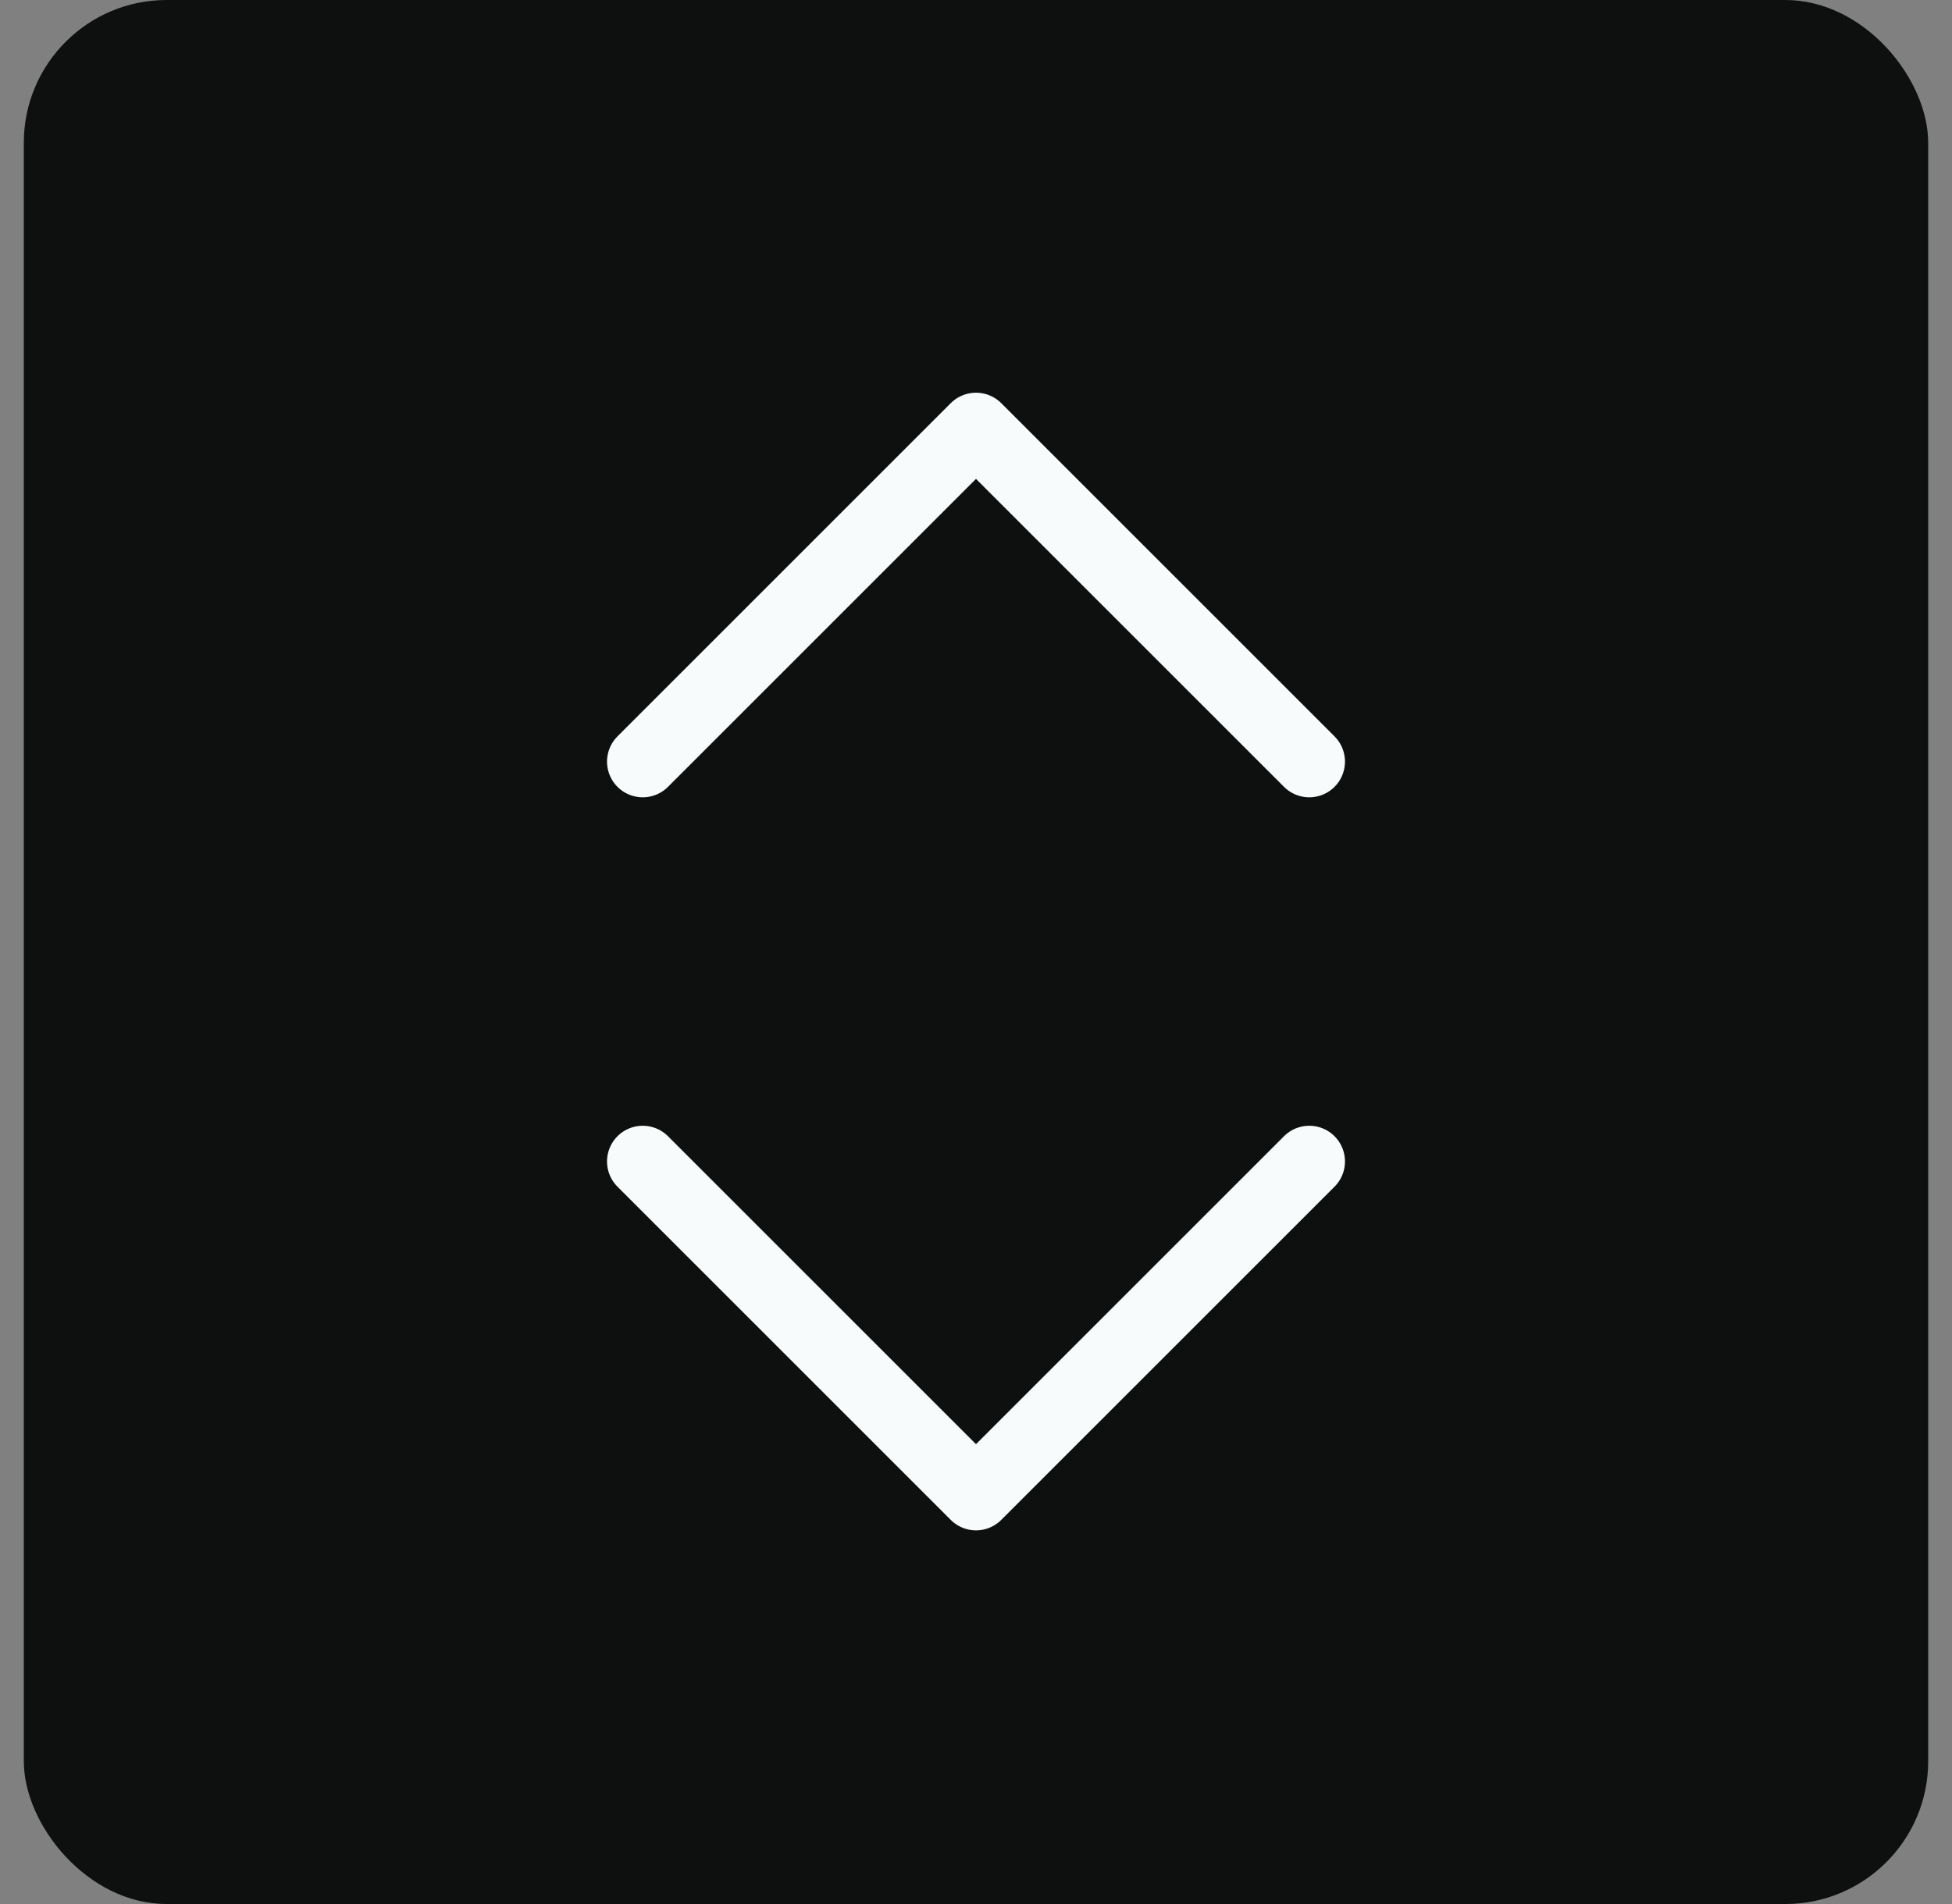
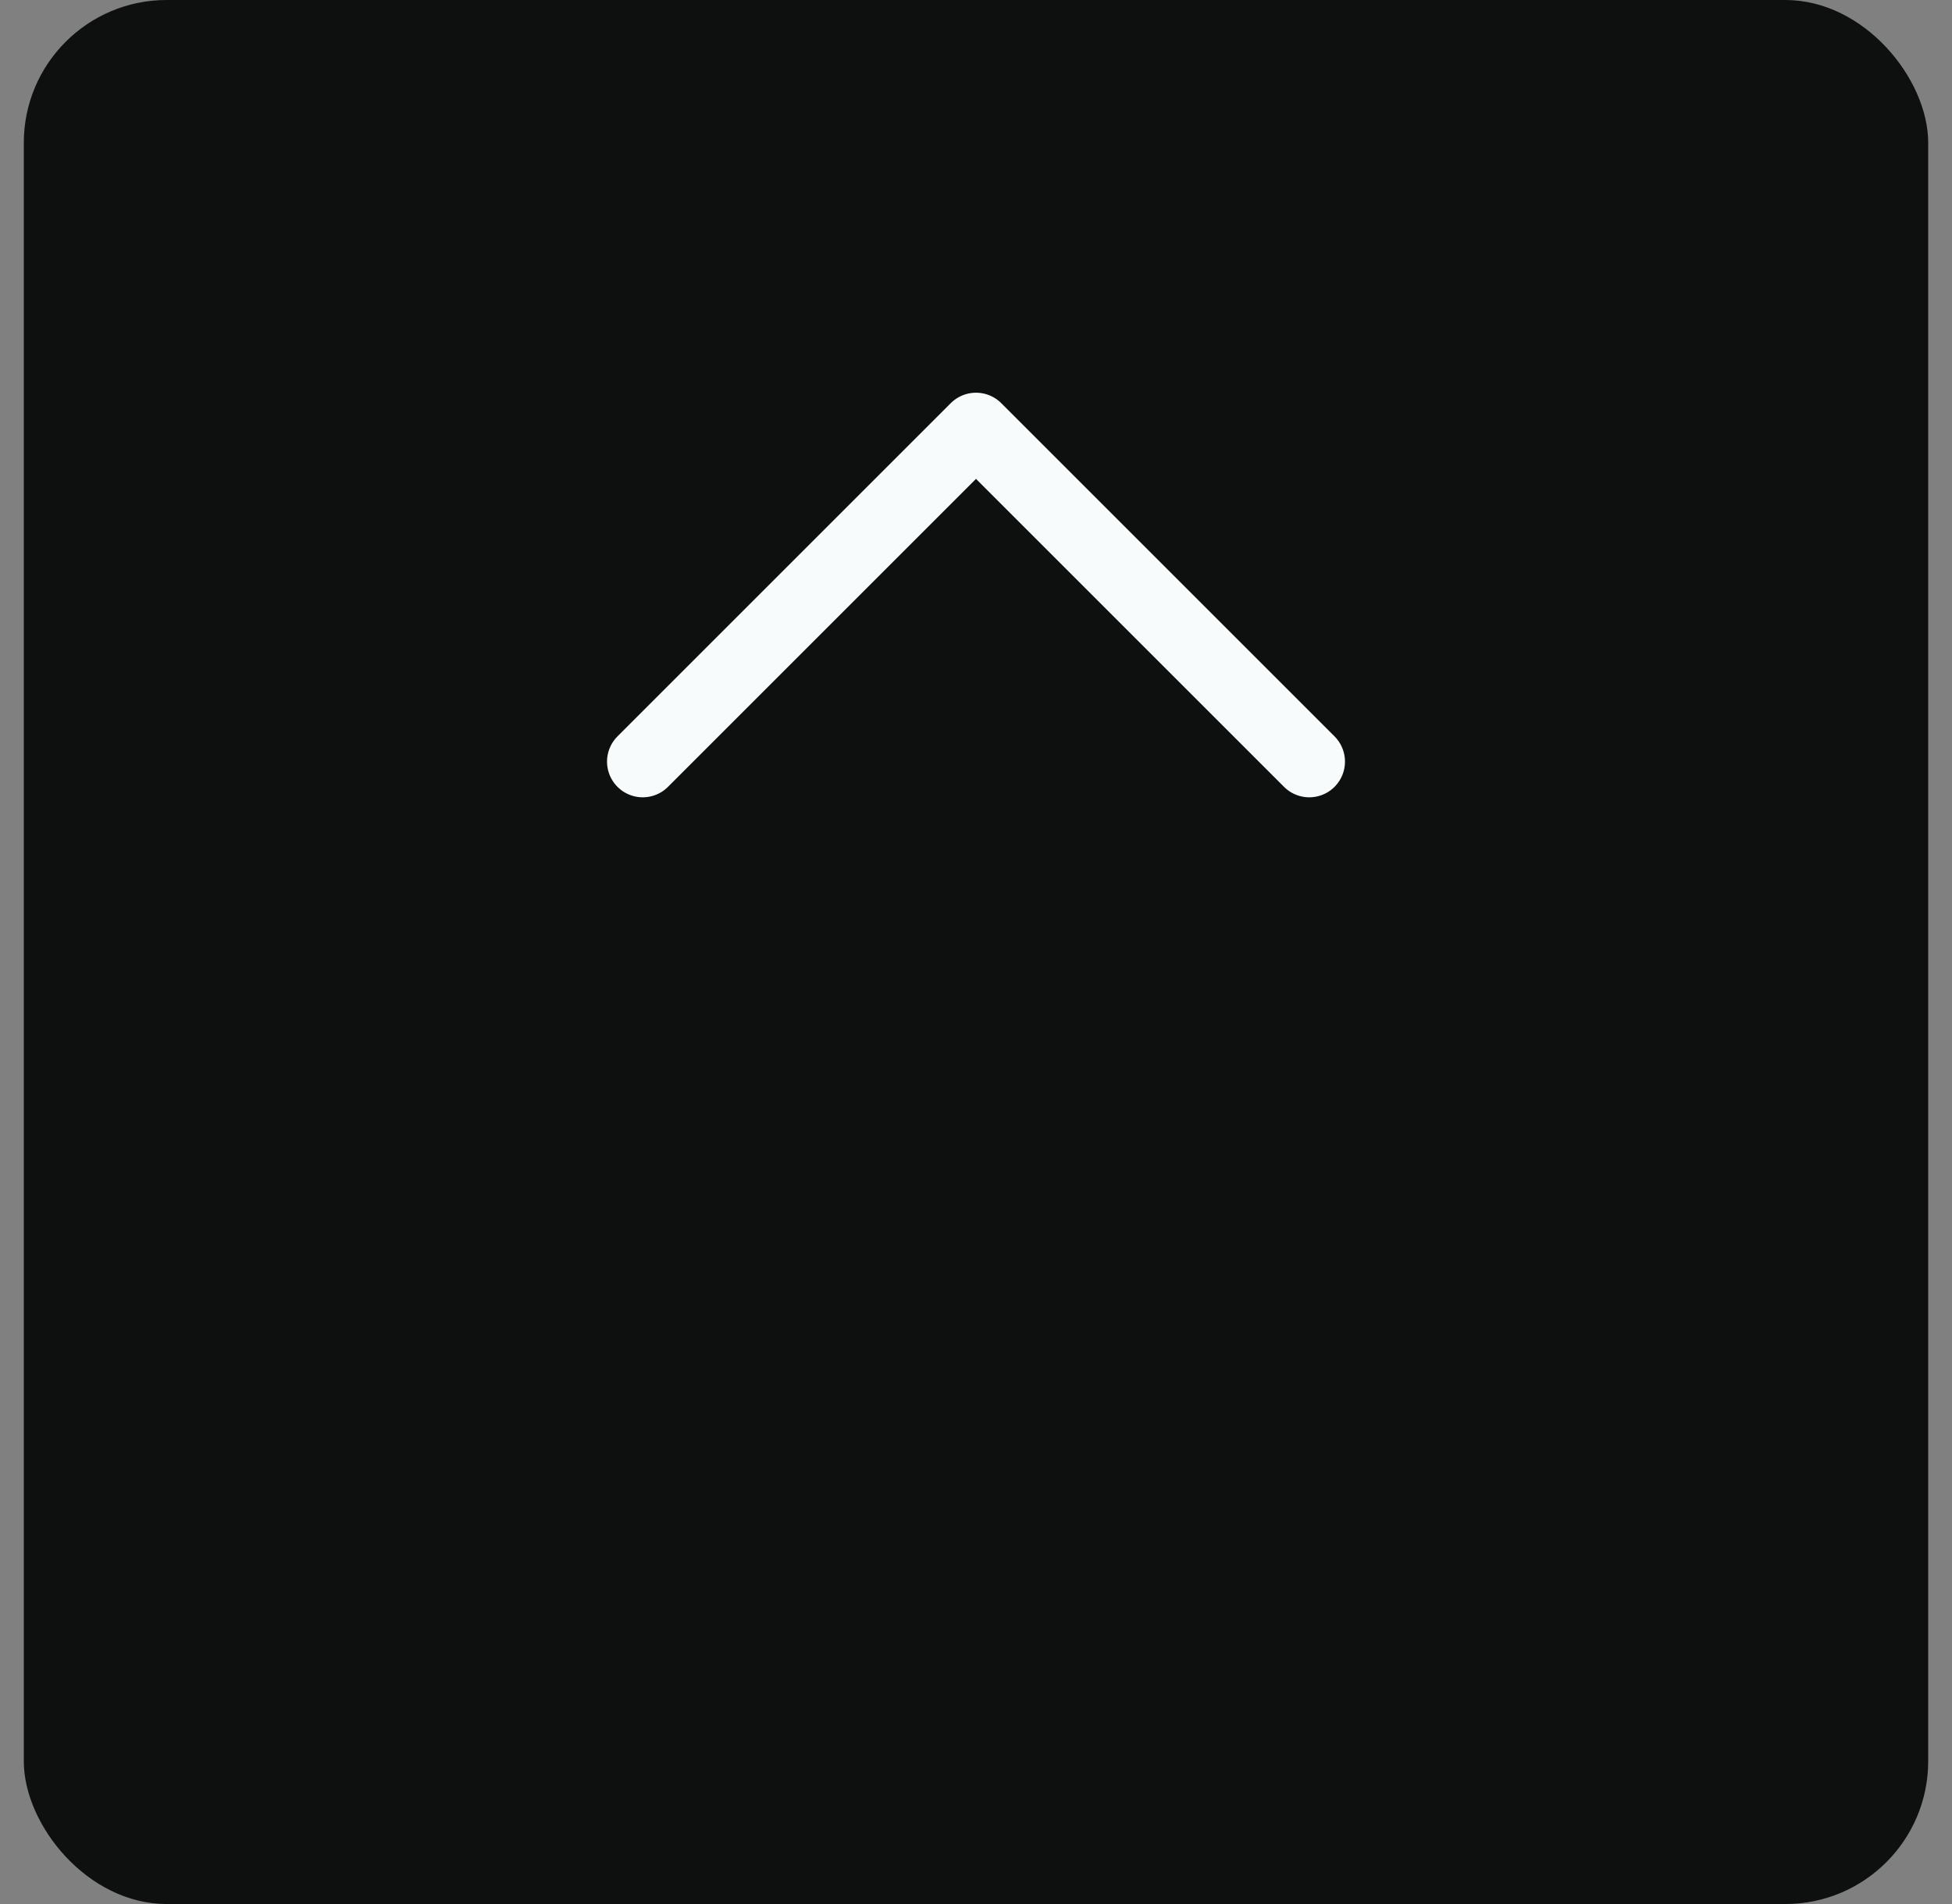
<svg xmlns="http://www.w3.org/2000/svg" width="41" height="40" viewBox="0 0 41 40" fill="none">
  <rect x="0" y="0" width="41" height="40" fill="#808080" stroke="none" />
  <rect x="0.5" width="40" height="40" rx="3" fill="#0E1010" />
-   <path d="M13.5 24.4L20.5 31.4L27.5 24.4" stroke="#F8FBFB" stroke-width="1.5" stroke-linecap="round" stroke-linejoin="round" />
  <path d="M27.5 16L20.5 9L13.5 16" stroke="#F8FBFB" stroke-width="1.5" stroke-linecap="round" stroke-linejoin="round" />
</svg>